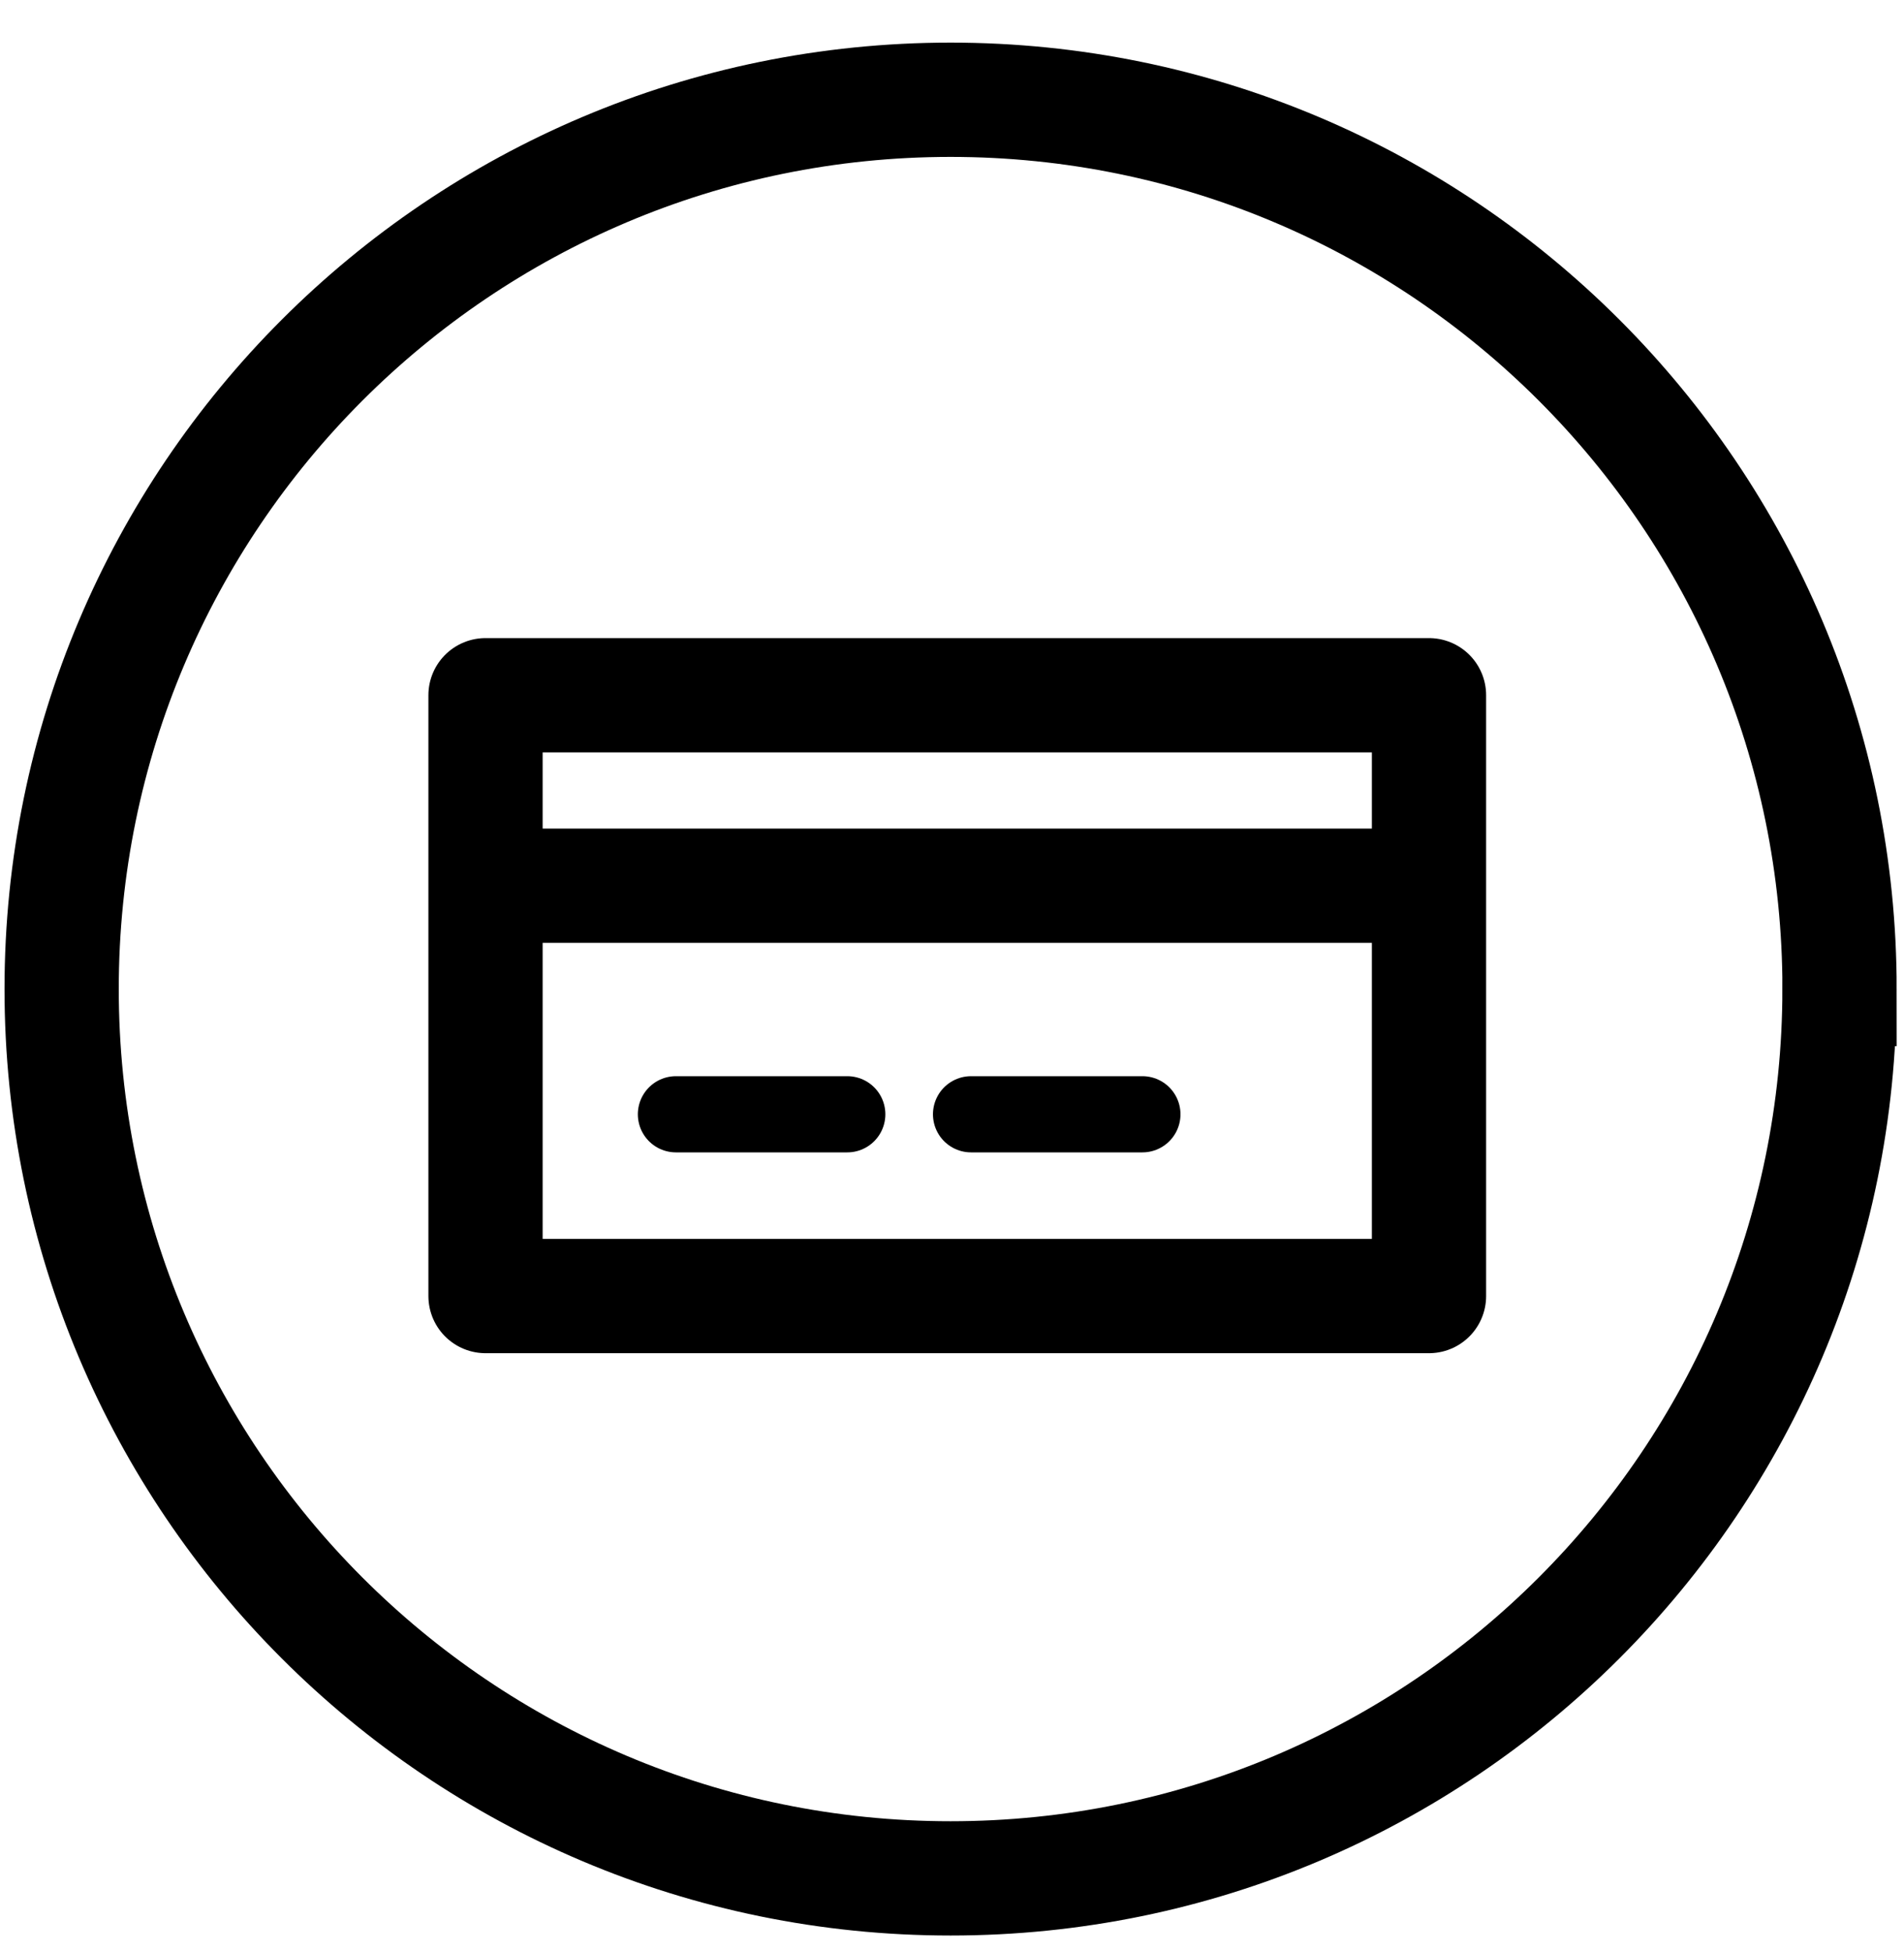
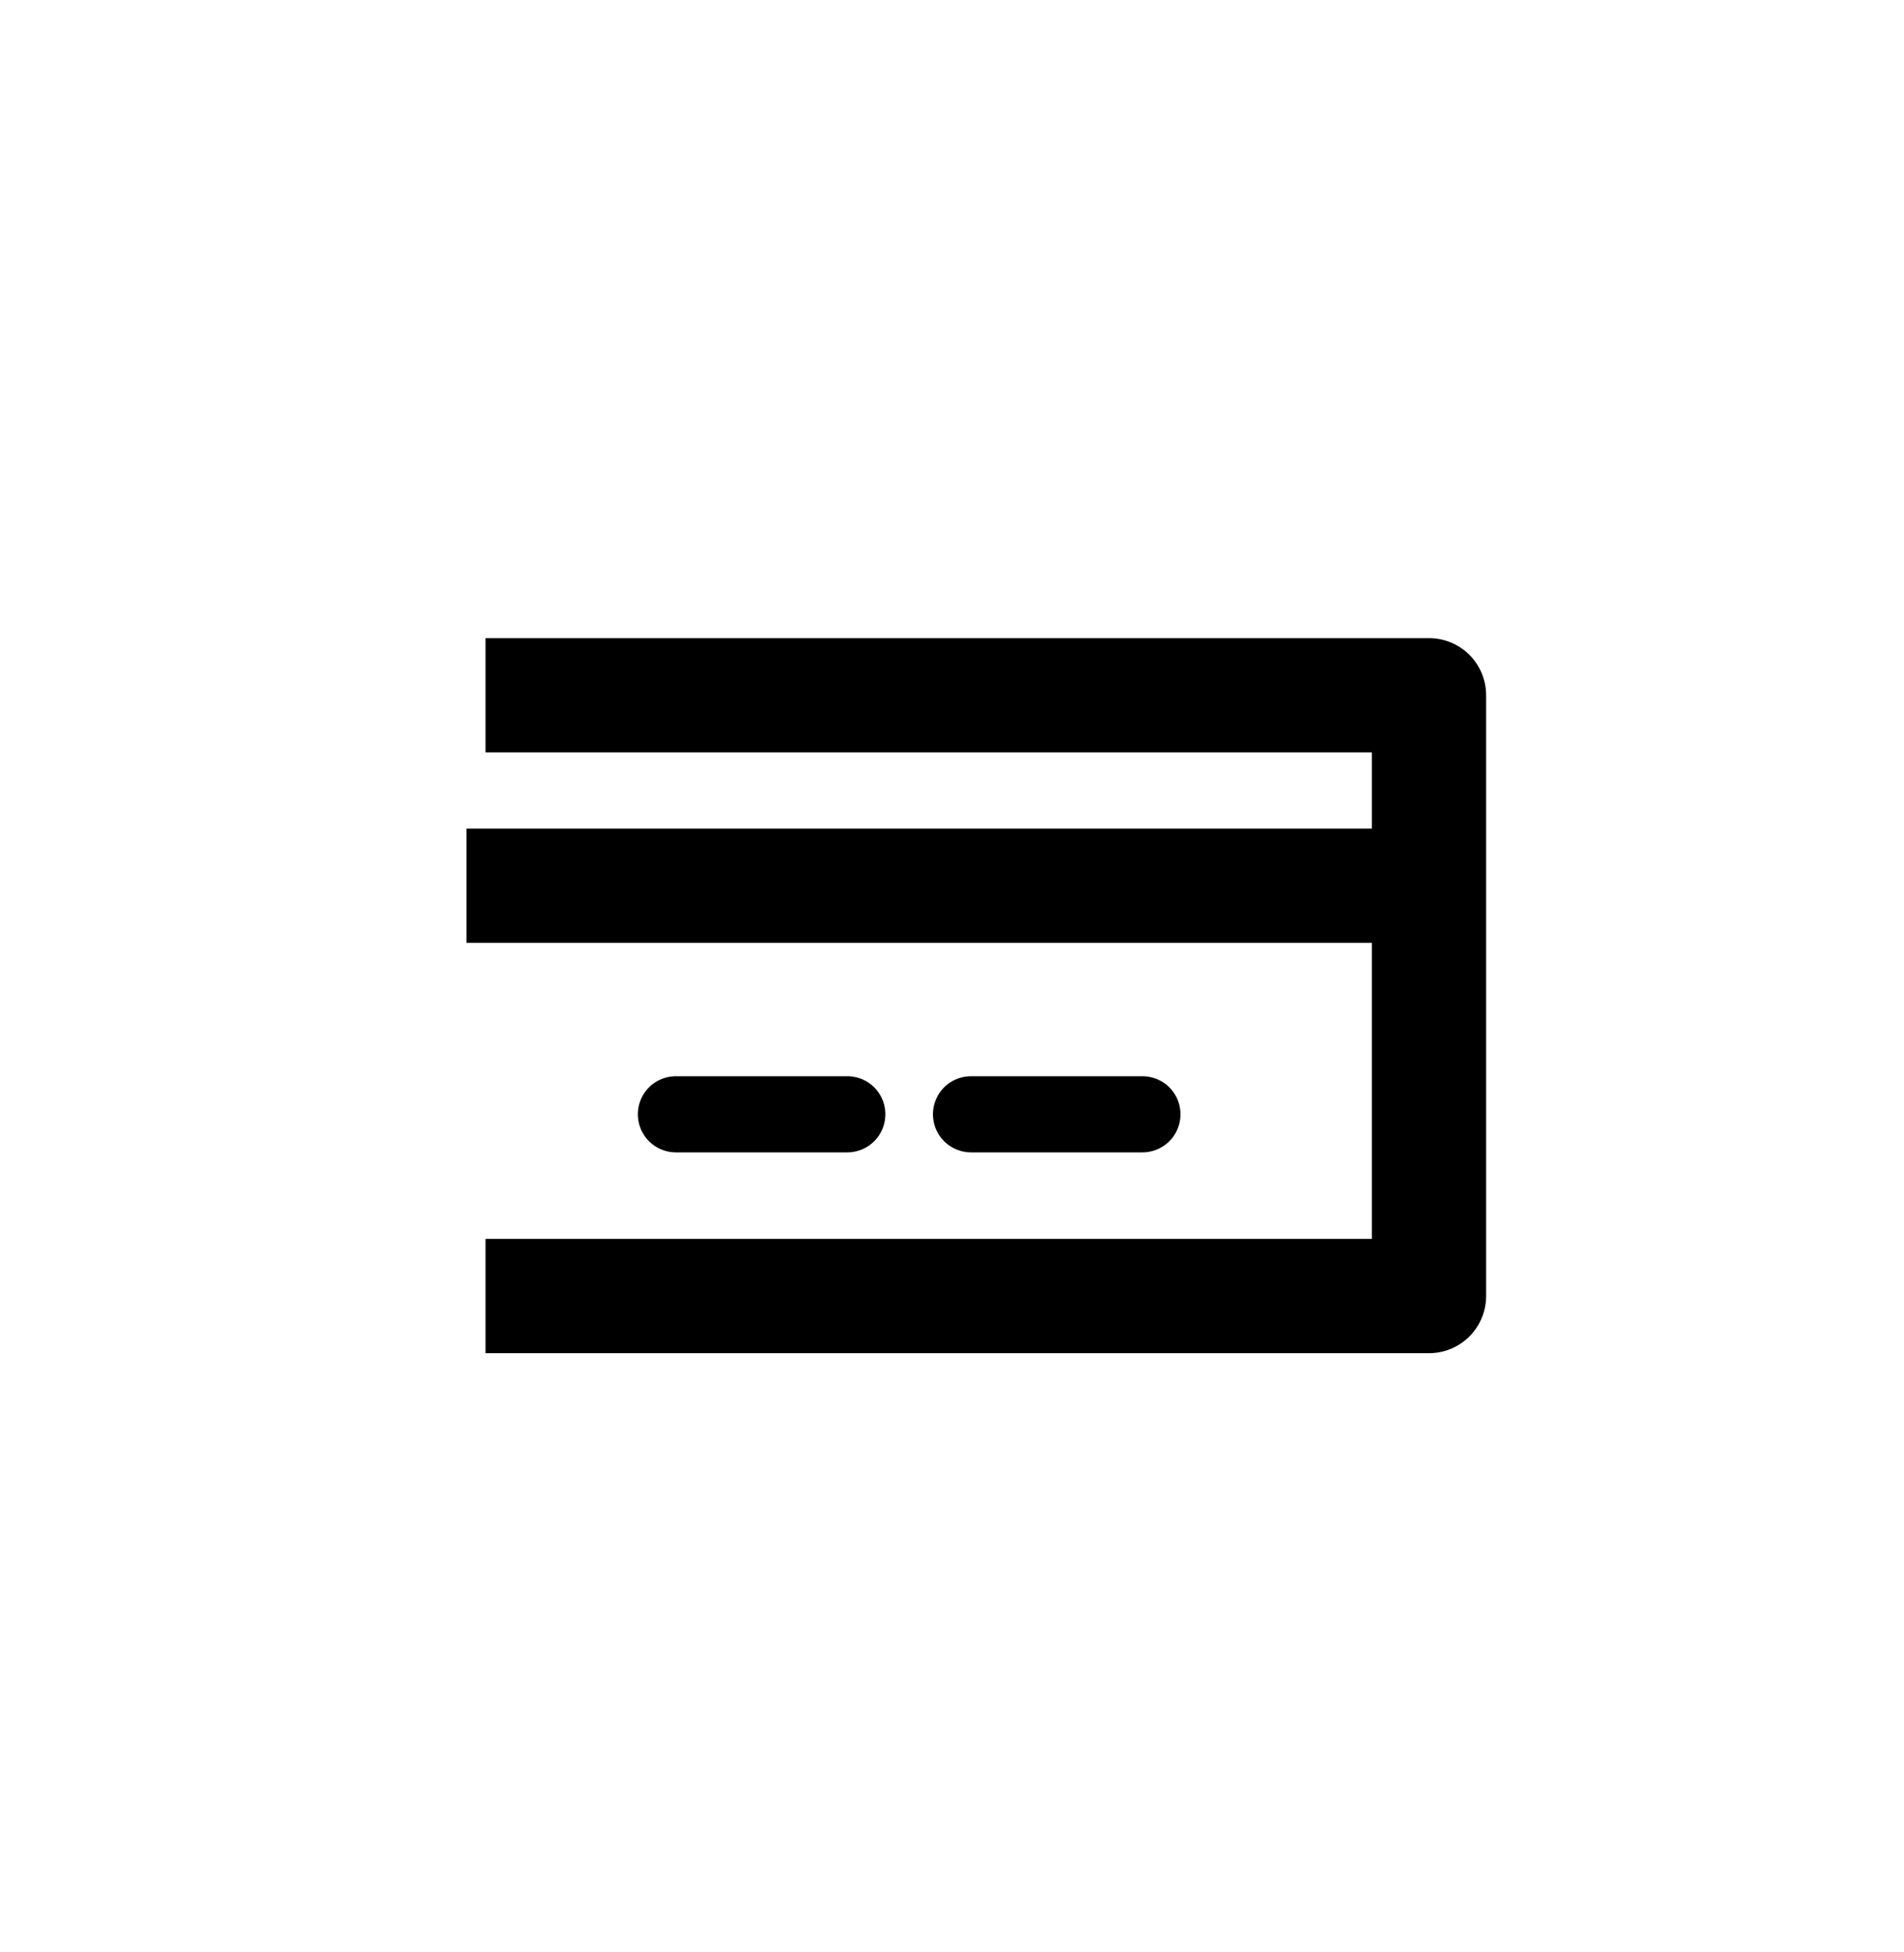
<svg xmlns="http://www.w3.org/2000/svg" width="40" height="41" viewBox="0 0 40 41">
  <g fill="none" fill-rule="evenodd">
    <g stroke="#000000">
      <g>
        <g>
          <g stroke-width="2.4">
            <g>
-               <path d="M37.646 18.97C37.646 8.656 29.284.295 18.97.295 8.656.295.295 8.656.295 18.97S8.656 37.646 18.97 37.646c10.313 0 18.675-8.362 18.675-18.676z" transform="translate(-55 -605) translate(56 606) translate(0 .8)" />
-             </g>
+               </g>
          </g>
          <g stroke-linejoin="round" stroke-width="2.4">
            <g>
-               <path d="M0 0H19.821V12.617H0z" transform="translate(-55 -605) translate(56 606) translate(0 .8) translate(8.8 12.8) translate(.4)" />
+               <path d="M0 0H19.821V12.617H0" transform="translate(-55 -605) translate(56 606) translate(0 .8) translate(8.8 12.8) translate(.4)" />
            </g>
          </g>
          <path stroke-linecap="round" stroke-linejoin="round" stroke-width="1.6" d="M13.2 21.6L16.8 21.6M19.4 21.6L23 21.6" transform="translate(-55 -605) translate(56 606) translate(0 .8)" />
          <path stroke-linecap="square" stroke-width="2.4" d="M10 16.8L28.4 16.8" transform="translate(-55 -605) translate(56 606) translate(0 .8)" />
        </g>
      </g>
    </g>
  </g>
</svg>